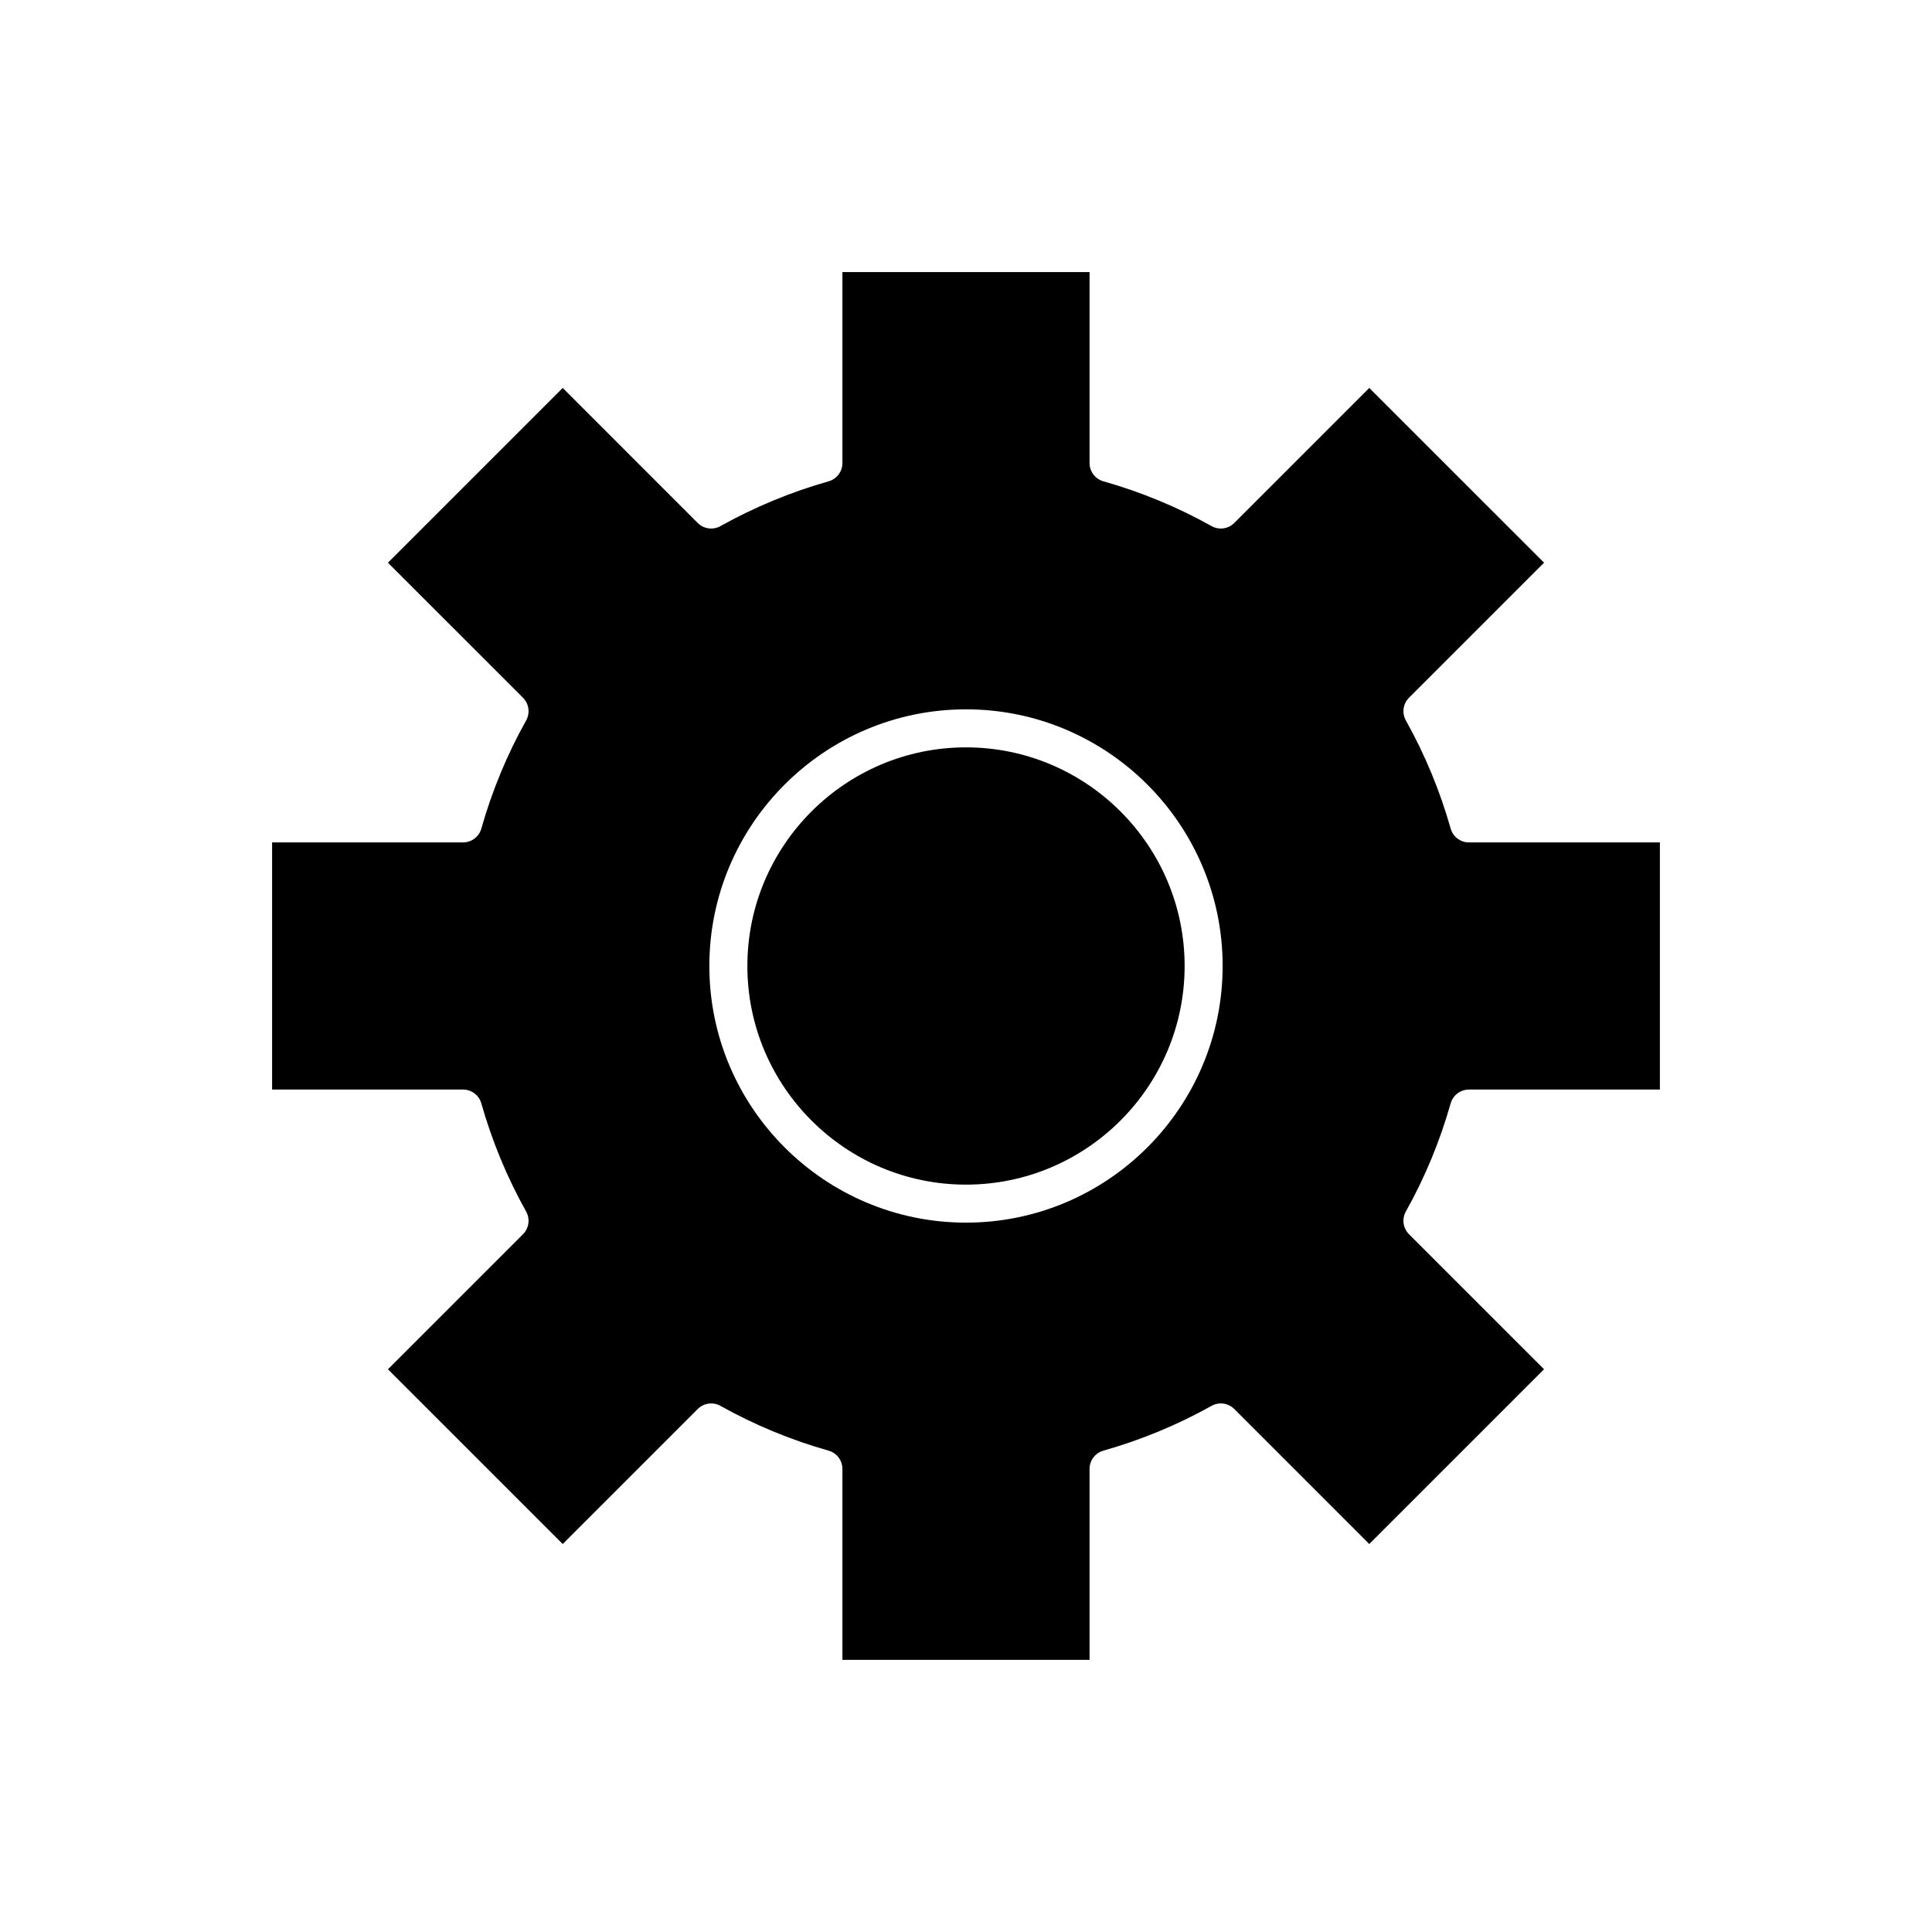
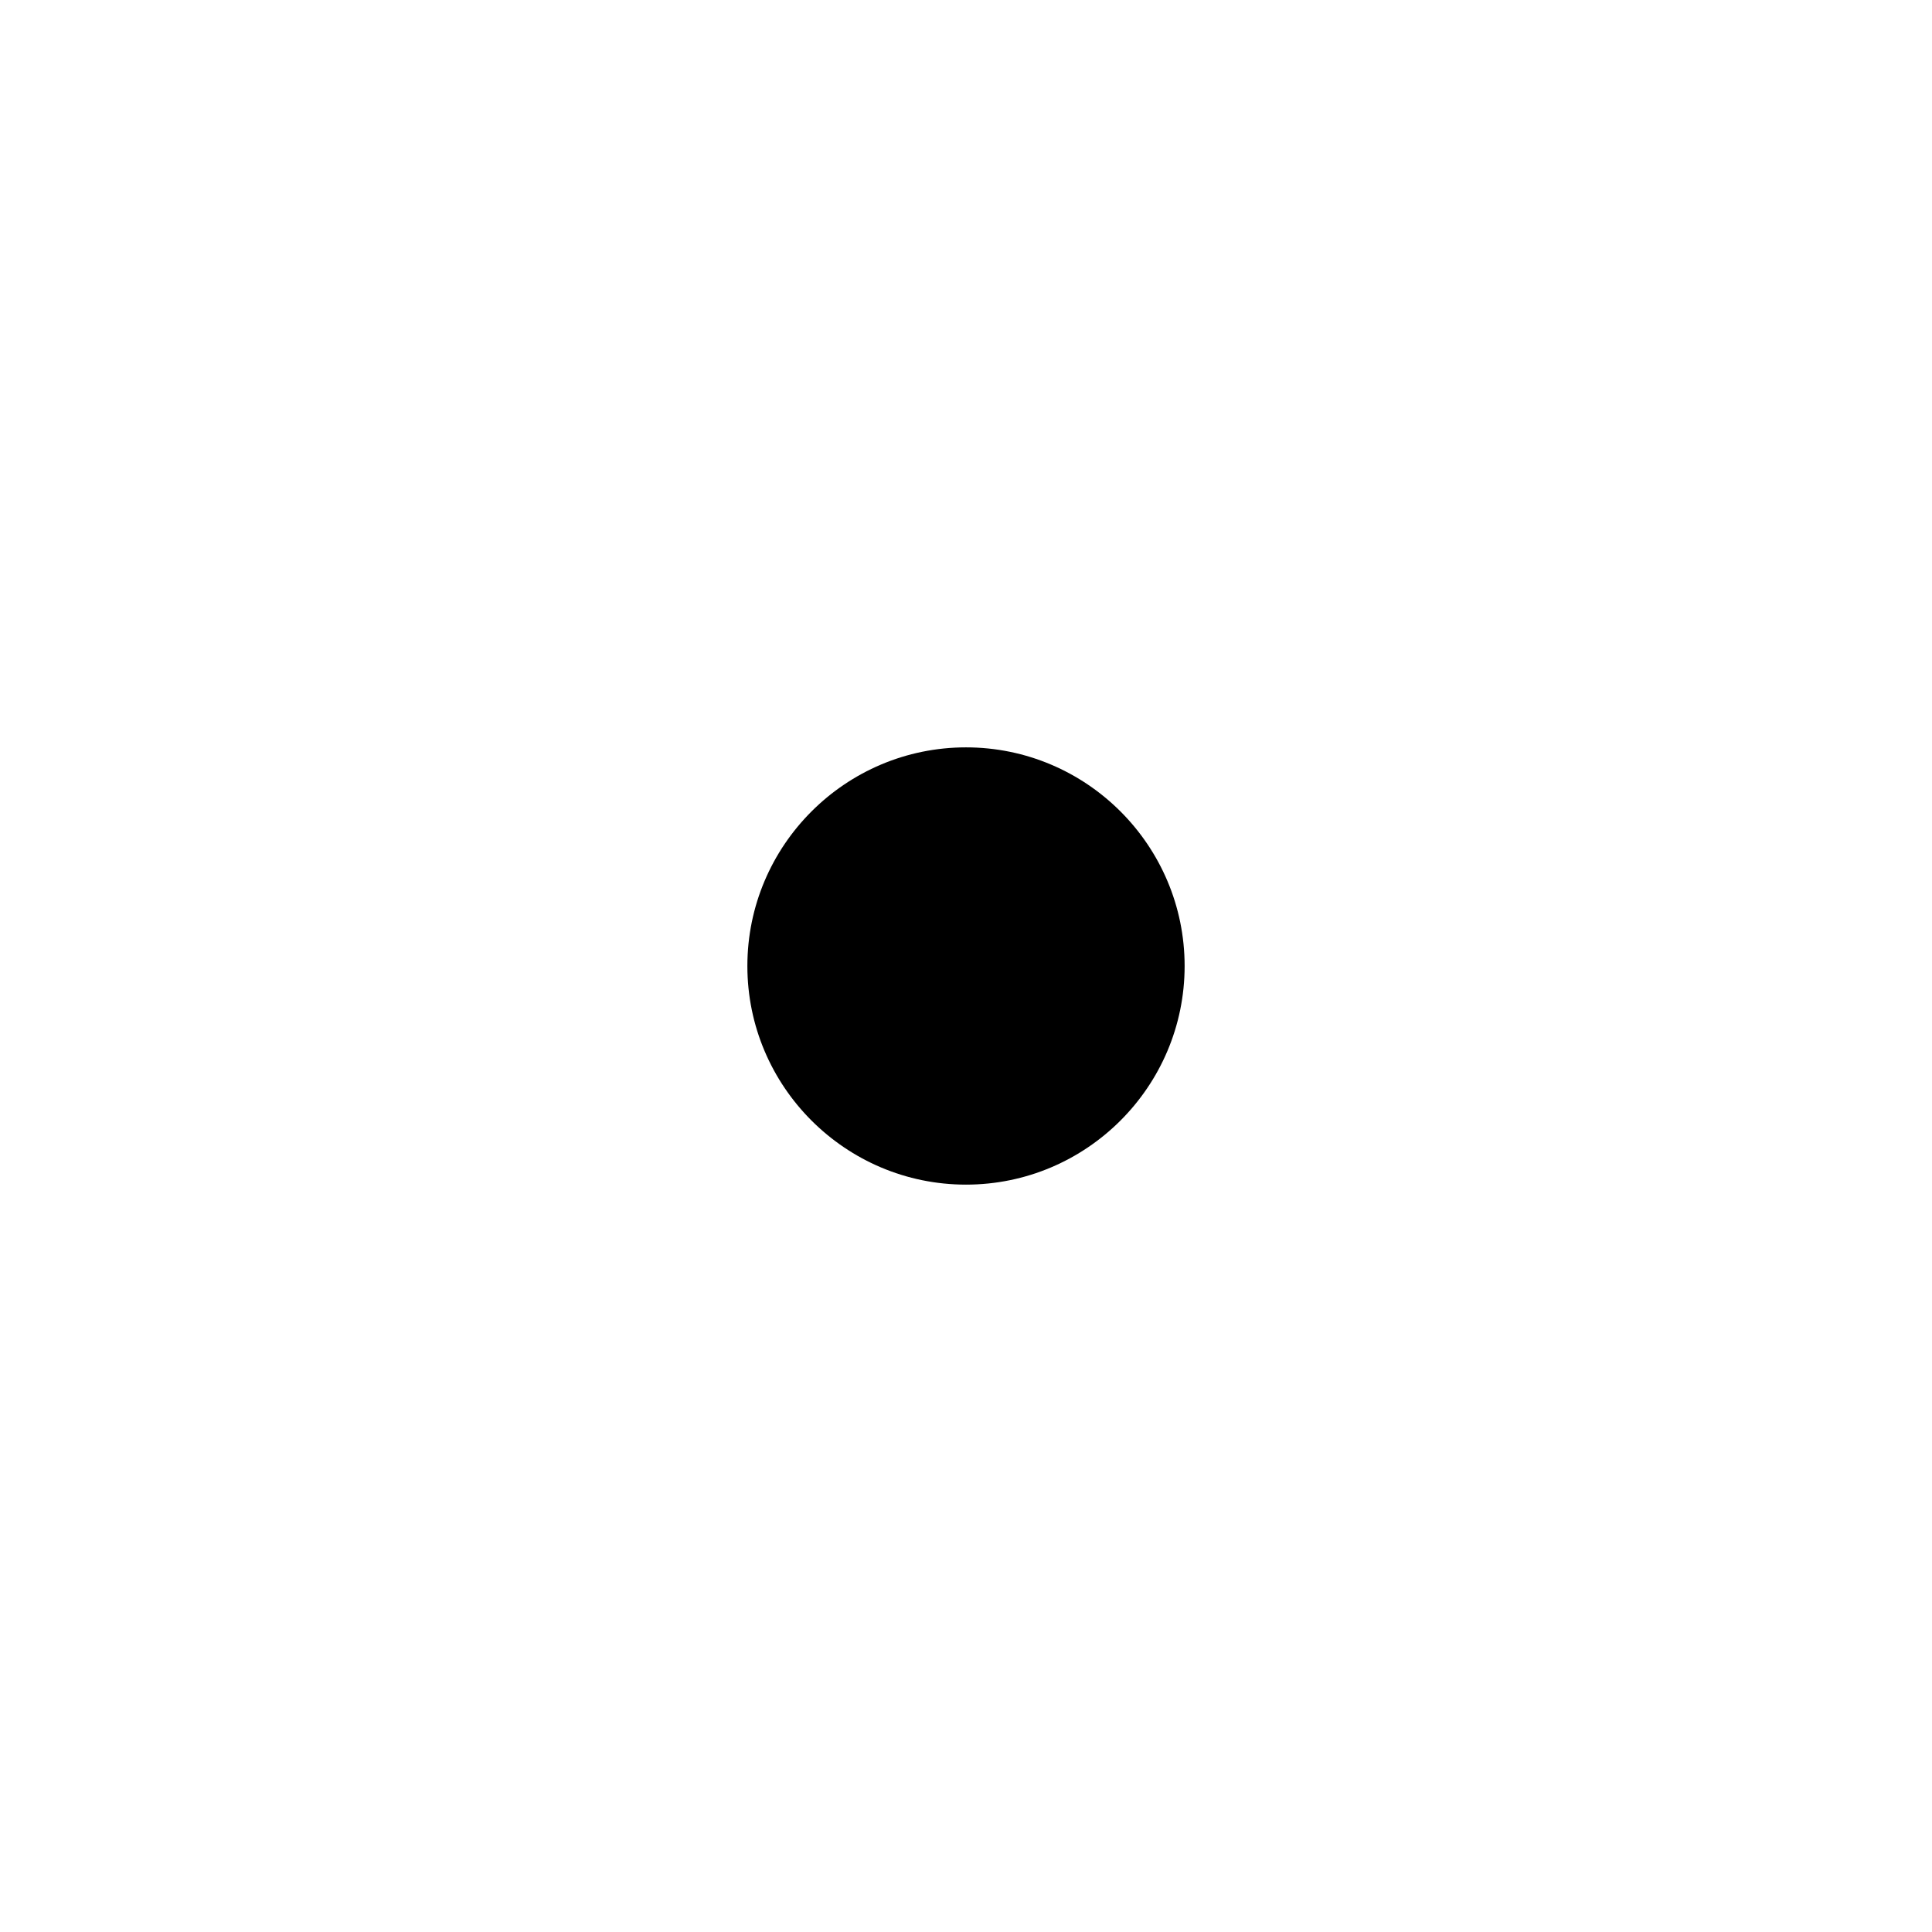
<svg xmlns="http://www.w3.org/2000/svg" fill="#000000" width="800px" height="800px" version="1.1" viewBox="144 144 512 512">
  <g>
-     <path d="m528.44 363.58c-2.824-9.984-6.82-19.625-11.871-28.656-1.098-1.969-0.758-4.43 0.836-6.023l35.785-35.781-46.316-46.312-35.777 35.781c-1.594 1.598-4.051 1.941-6.023 0.832-9.031-5.051-18.676-9.043-28.66-11.867-2.172-0.609-3.668-2.59-3.668-4.844v-50.602h-65.496v50.602c0 2.254-1.496 4.234-3.664 4.848-9.984 2.824-19.625 6.816-28.66 11.867-1.969 1.102-4.43 0.762-6.023-0.832l-35.777-35.781-46.316 46.312 35.785 35.781c1.594 1.594 1.934 4.055 0.836 6.023-5.055 9.031-9.047 18.672-11.871 28.656-0.613 2.168-2.594 3.664-4.848 3.664h-50.602v65.496h50.602c2.254 0 4.234 1.5 4.848 3.668 2.824 9.984 6.82 19.625 11.871 28.656 1.098 1.969 0.758 4.43-0.836 6.023l-35.785 35.781 46.316 46.312 35.777-35.781c1.598-1.59 4.059-1.934 6.023-0.832 9.031 5.051 18.676 9.043 28.66 11.867 2.168 0.613 3.664 2.594 3.664 4.844v50.605h65.496v-50.605c0-2.254 1.496-4.234 3.664-4.848 9.984-2.824 19.625-6.816 28.66-11.867 1.973-1.102 4.43-0.762 6.023 0.832l35.777 35.781 46.316-46.312-35.785-35.781c-1.594-1.594-1.934-4.055-0.836-6.023 5.055-9.031 9.047-18.672 11.871-28.656 0.613-2.164 2.598-3.664 4.848-3.664h50.605v-65.496h-50.605c-2.25 0-4.234-1.496-4.844-3.668zm-128.44 104.43c-37.504 0-68.016-30.512-68.016-68.016 0-37.5 30.508-68.012 68.016-68.012 37.504 0 68.012 30.512 68.012 68.016 0 37.5-30.508 68.012-68.012 68.012z" />
    <path d="m400 342.06c-31.945 0-57.938 25.988-57.938 57.938-0.004 31.949 25.992 57.941 57.938 57.941s57.938-25.992 57.938-57.938c0-31.949-25.992-57.941-57.938-57.941z" />
  </g>
</svg>